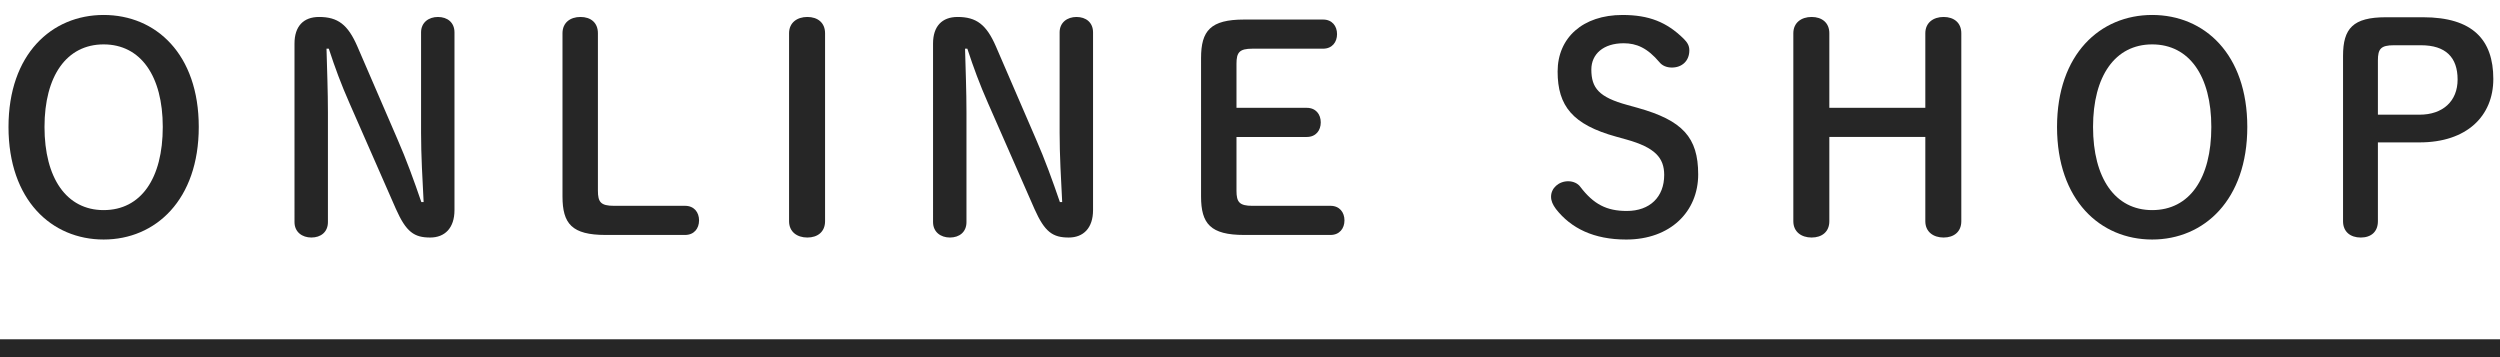
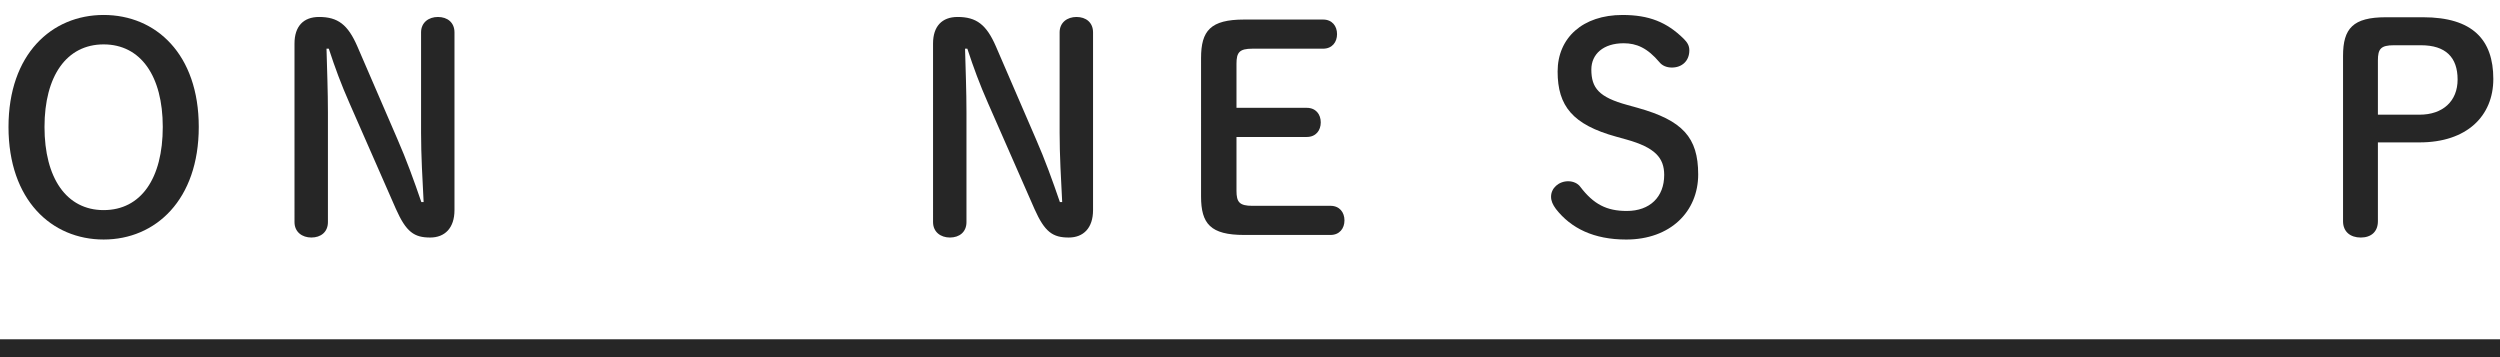
<svg xmlns="http://www.w3.org/2000/svg" version="1.1" id="レイヤー_1" x="0px" y="0px" viewBox="0 0 280 40" style="enable-background:new 0 0 280 40;" xml:space="preserve">
  <g>
    <rect y="38" style="fill:#262626;" width="280" height="2" />
    <g>
      <path style="fill:#262626;" d="M0.952,14.219c0-8.159,4.832-12.543,10.655-12.543c5.855,0,10.655,4.384,10.655,12.543    c0,8.16-4.831,12.607-10.655,12.607C5.784,26.827,0.952,22.411,0.952,14.219z M18.23,14.219c0-5.695-2.463-9.247-6.623-9.247    s-6.623,3.552-6.623,9.247c0,5.728,2.463,9.312,6.623,9.312C15.798,23.531,18.23,19.979,18.23,14.219z" />
      <path style="fill:#262626;" d="M47.447,22.635c-0.129-2.528-0.288-5.248-0.288-7.775V3.629c0-1.12,0.864-1.728,1.888-1.728    c1.056,0,1.855,0.608,1.855,1.728v19.902c0,2.016-1.088,3.072-2.719,3.072c-1.793,0-2.688-0.608-3.84-3.2L39.16,11.596    c-0.961-2.176-1.633-4-2.336-6.144h-0.256c0.063,2.368,0.159,4.768,0.159,7.135v12.287c0,1.12-0.8,1.728-1.855,1.728    c-1.024,0-1.888-0.608-1.888-1.728V4.876c0-1.92,0.992-2.976,2.752-2.976c2.111,0,3.231,0.864,4.287,3.296l4.48,10.367    c1.023,2.336,1.855,4.64,2.688,7.071H47.447z" />
-       <path style="fill:#262626;" d="M76.726,23.051c1.023,0,1.568,0.736,1.568,1.632s-0.545,1.632-1.568,1.632h-8.896    c-3.775,0-4.831-1.248-4.831-4.319V3.724c0-1.184,0.863-1.824,2.016-1.824c1.152,0,1.951,0.64,1.951,1.824v17.631    c0,1.28,0.32,1.696,1.793,1.696H76.726z" />
-       <path style="fill:#262626;" d="M88.375,3.724c0-1.184,0.896-1.824,2.049-1.824c1.151,0,1.983,0.64,1.983,1.824v21.055    c0,1.184-0.832,1.824-1.983,1.824c-1.152,0-2.049-0.64-2.049-1.824V3.724z" />
      <path style="fill:#262626;" d="M118.965,22.635c-0.128-2.528-0.288-5.248-0.288-7.775V3.629c0-1.12,0.864-1.728,1.889-1.728    c1.056,0,1.855,0.608,1.855,1.728v19.902c0,2.016-1.088,3.072-2.72,3.072c-1.792,0-2.688-0.608-3.84-3.2l-5.184-11.807    c-0.96-2.176-1.632-4-2.336-6.144h-0.256c0.063,2.368,0.159,4.768,0.159,7.135v12.287c0,1.12-0.799,1.728-1.855,1.728    c-1.023,0-1.888-0.608-1.888-1.728V4.876c0-1.92,0.992-2.976,2.752-2.976c2.112,0,3.231,0.864,4.288,3.296l4.479,10.367    c1.024,2.336,1.855,4.64,2.688,7.071H118.965z" />
      <path style="fill:#262626;" d="M149.013,23.051c1.023,0,1.567,0.736,1.567,1.632s-0.544,1.632-1.567,1.632h-9.663    c-3.776,0-4.832-1.248-4.832-4.319V6.508c0-3.072,1.056-4.319,4.832-4.319h8.831c1.024,0,1.568,0.736,1.568,1.632    s-0.544,1.632-1.568,1.632h-7.903c-1.472,0-1.792,0.416-1.792,1.696v4.928h7.871c1.024,0,1.568,0.736,1.568,1.632    s-0.544,1.632-1.568,1.632h-7.871v6.016c0,1.28,0.32,1.696,1.792,1.696H149.013z" />
      <path style="fill:#262626;" d="M181.013,15.307c-4.863-1.344-6.56-3.423-6.56-7.295c0-3.775,2.815-6.335,7.264-6.335    c2.976,0,4.959,0.8,6.848,2.656c0.416,0.416,0.64,0.768,0.64,1.312c0,1.184-0.832,1.92-1.952,1.92    c-0.607,0-1.088-0.224-1.376-0.576c-1.376-1.632-2.592-2.144-4.031-2.144c-2.272,0-3.616,1.216-3.616,2.944    c0,2.08,0.864,3.104,4.032,3.968l1.151,0.32c5.024,1.408,6.784,3.296,6.784,7.456s-3.104,7.295-8.063,7.295    c-3.616,0-6.176-1.248-7.872-3.424c-0.352-0.48-0.544-0.896-0.544-1.376c0-0.96,0.864-1.728,1.92-1.728    c0.576,0,1.088,0.256,1.344,0.608c1.504,1.984,2.977,2.72,5.216,2.72c2.592,0,4.192-1.568,4.192-4.032    c0-1.92-1.024-3.072-4.225-3.968L181.013,15.307z" />
-       <path style="fill:#262626;" d="M204.885,15.34v9.439c0,1.184-0.832,1.824-1.984,1.824c-1.151,0-2.048-0.64-2.048-1.824V3.724    c0-1.184,0.896-1.824,2.048-1.824c1.152,0,1.984,0.64,1.984,1.824v8.352h10.751V3.724c0-1.184,0.896-1.824,2.048-1.824    c1.151,0,1.983,0.64,1.983,1.824v21.055c0,1.184-0.832,1.824-1.983,1.824c-1.152,0-2.048-0.64-2.048-1.824V15.34H204.885z" />
-       <path style="fill:#262626;" d="M230.388,14.219c0-8.159,4.832-12.543,10.655-12.543c5.855,0,10.655,4.384,10.655,12.543    c0,8.16-4.831,12.607-10.655,12.607C235.22,26.827,230.388,22.411,230.388,14.219z M247.668,14.219    c0-5.695-2.464-9.247-6.624-9.247c-4.159,0-6.623,3.552-6.623,9.247c0,5.728,2.464,9.312,6.623,9.312    C245.235,23.531,247.668,19.979,247.668,14.219z" />
      <path style="fill:#262626;" d="M271.381,1.932c5.567,0,7.871,2.528,7.871,6.912c0,4.16-2.976,7.104-8.256,7.104h-4.671v8.832    c0,1.184-0.769,1.824-1.92,1.824c-1.152,0-1.984-0.64-1.984-1.824V6.252c0-3.072,1.12-4.32,4.8-4.32H271.381z M270.996,12.844    c2.592,0,4.256-1.504,4.256-3.936c0-2.496-1.344-3.84-4.096-3.84h-3.04c-1.472,0-1.791,0.416-1.791,1.696v6.08H270.996z" />
    </g>
  </g>
  <g>
</g>
  <g>
</g>
  <g>
</g>
  <g>
</g>
  <g>
</g>
  <g>
</g>
  <g>
</g>
  <g>
</g>
  <g>
</g>
  <g>
</g>
  <g>
</g>
  <g>
</g>
  <g>
</g>
  <g>
</g>
  <g>
</g>
</svg>